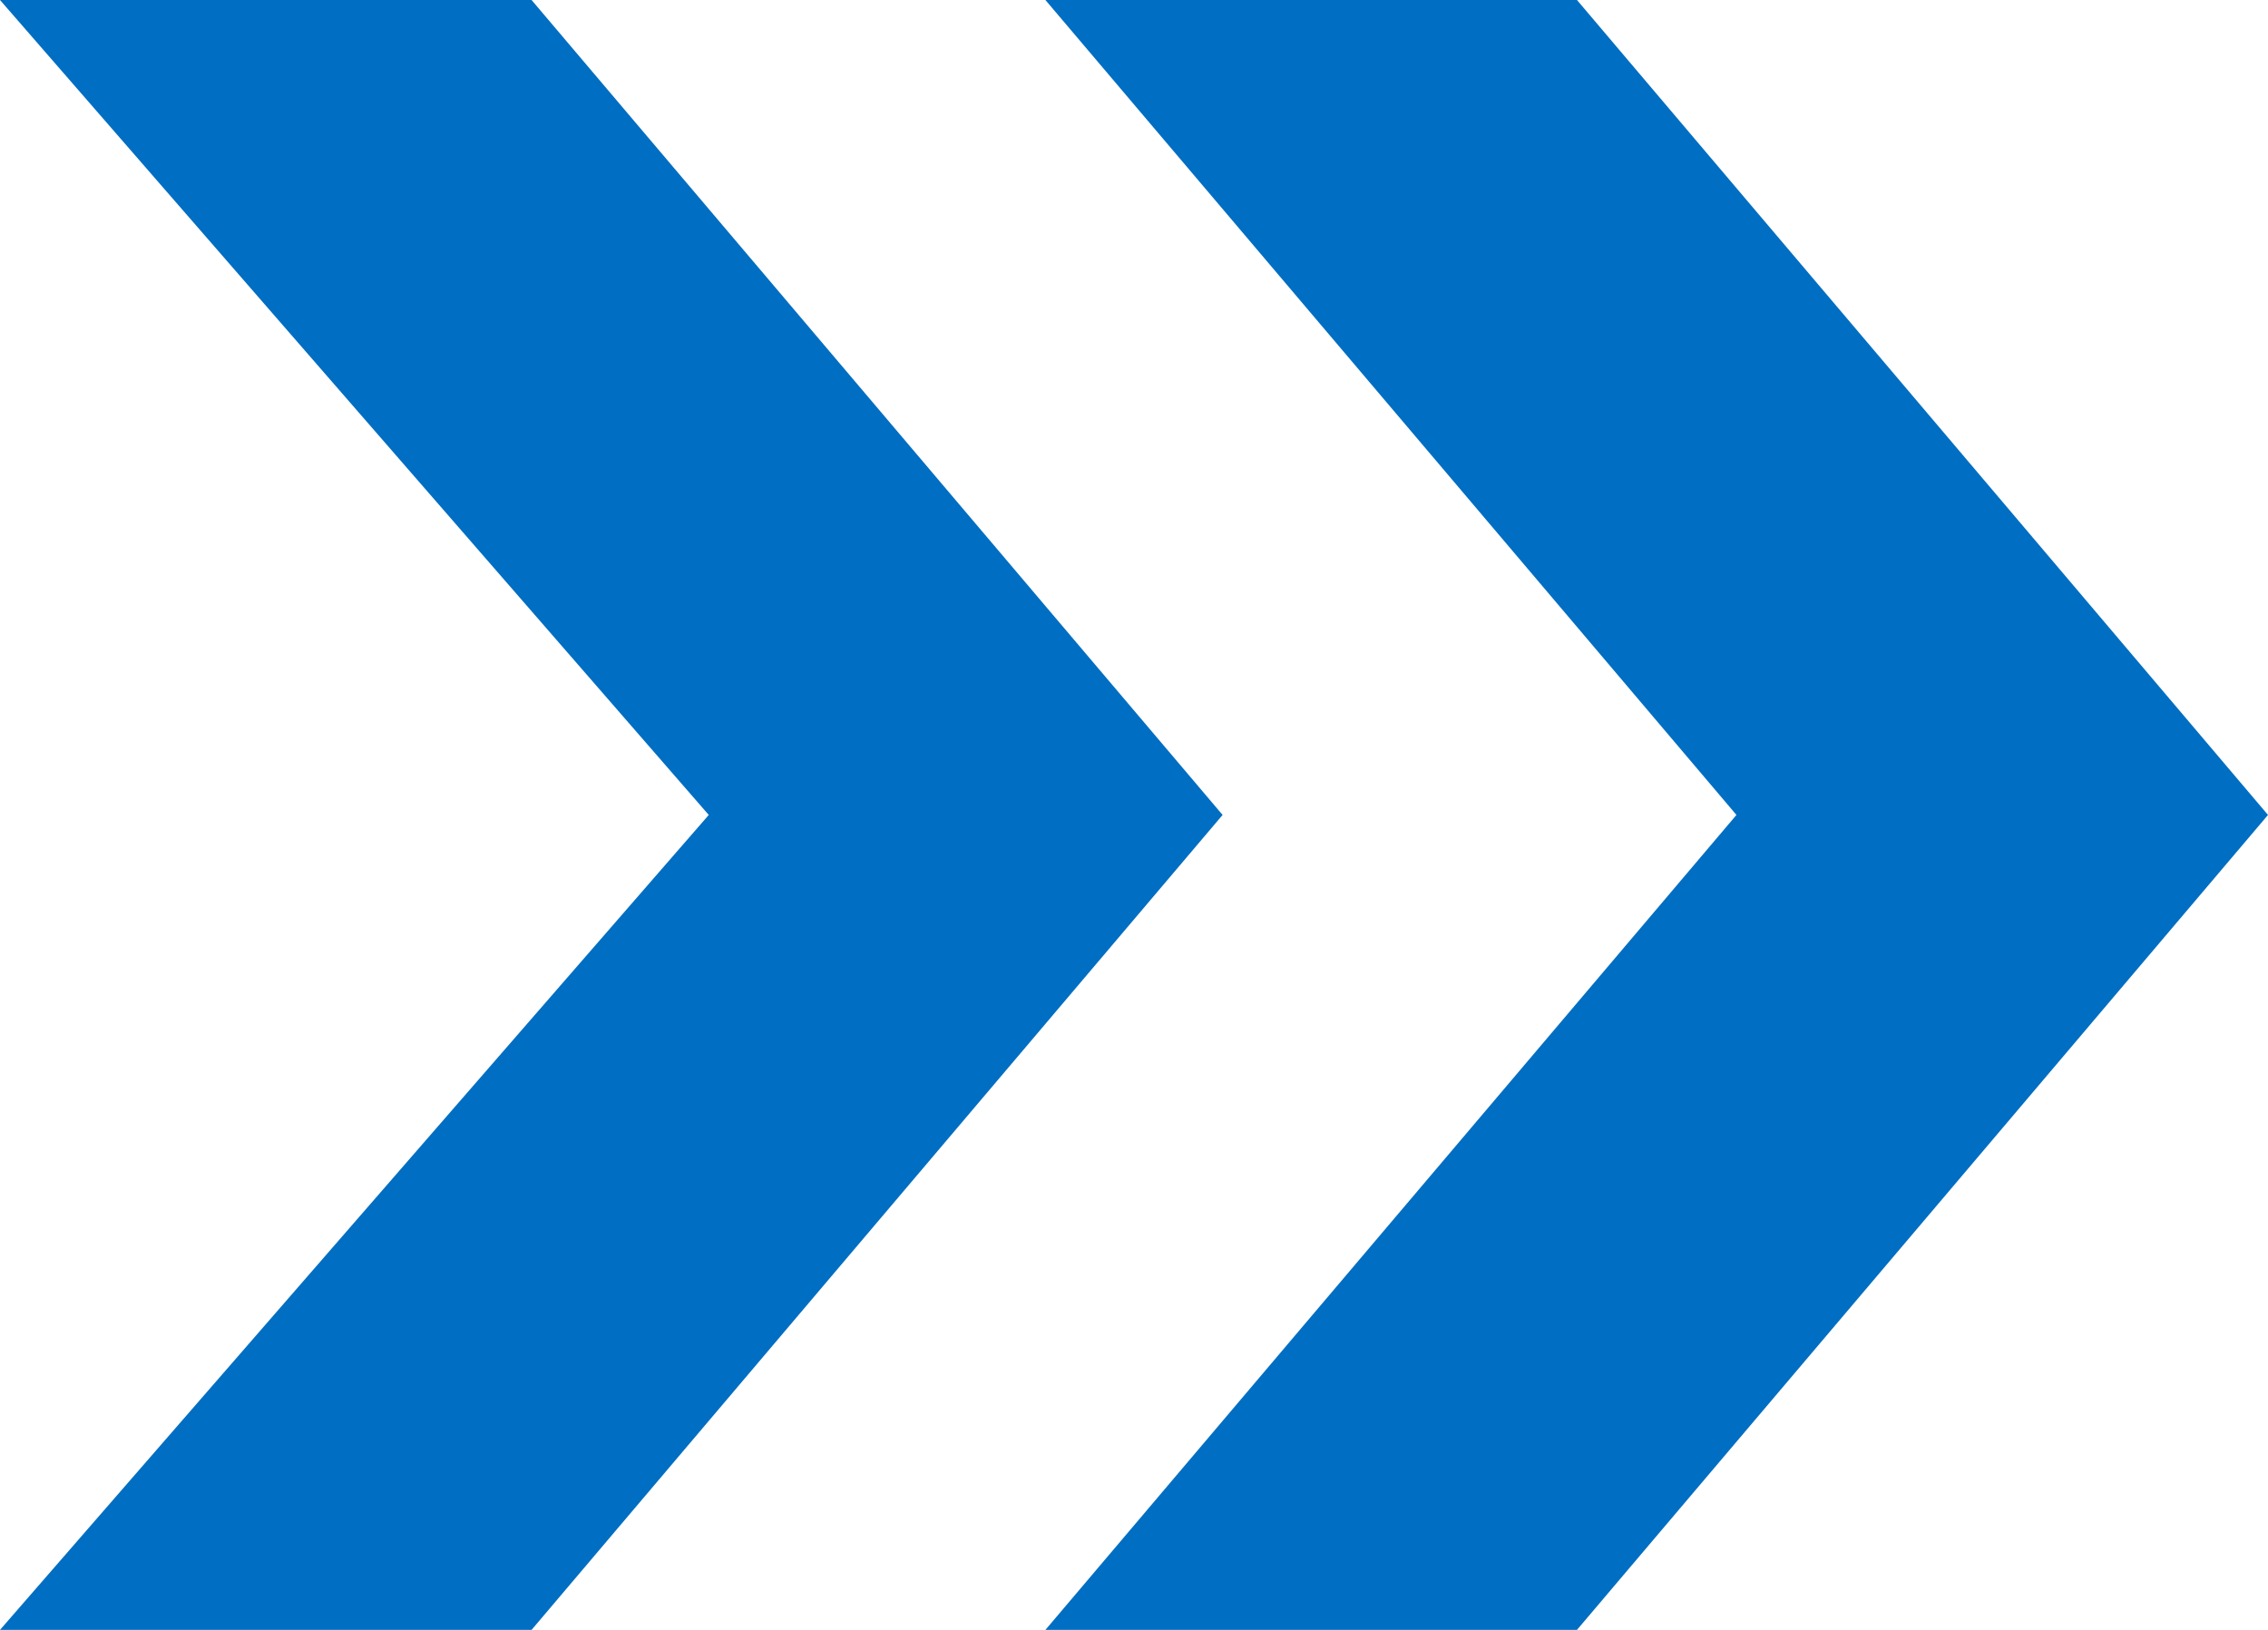
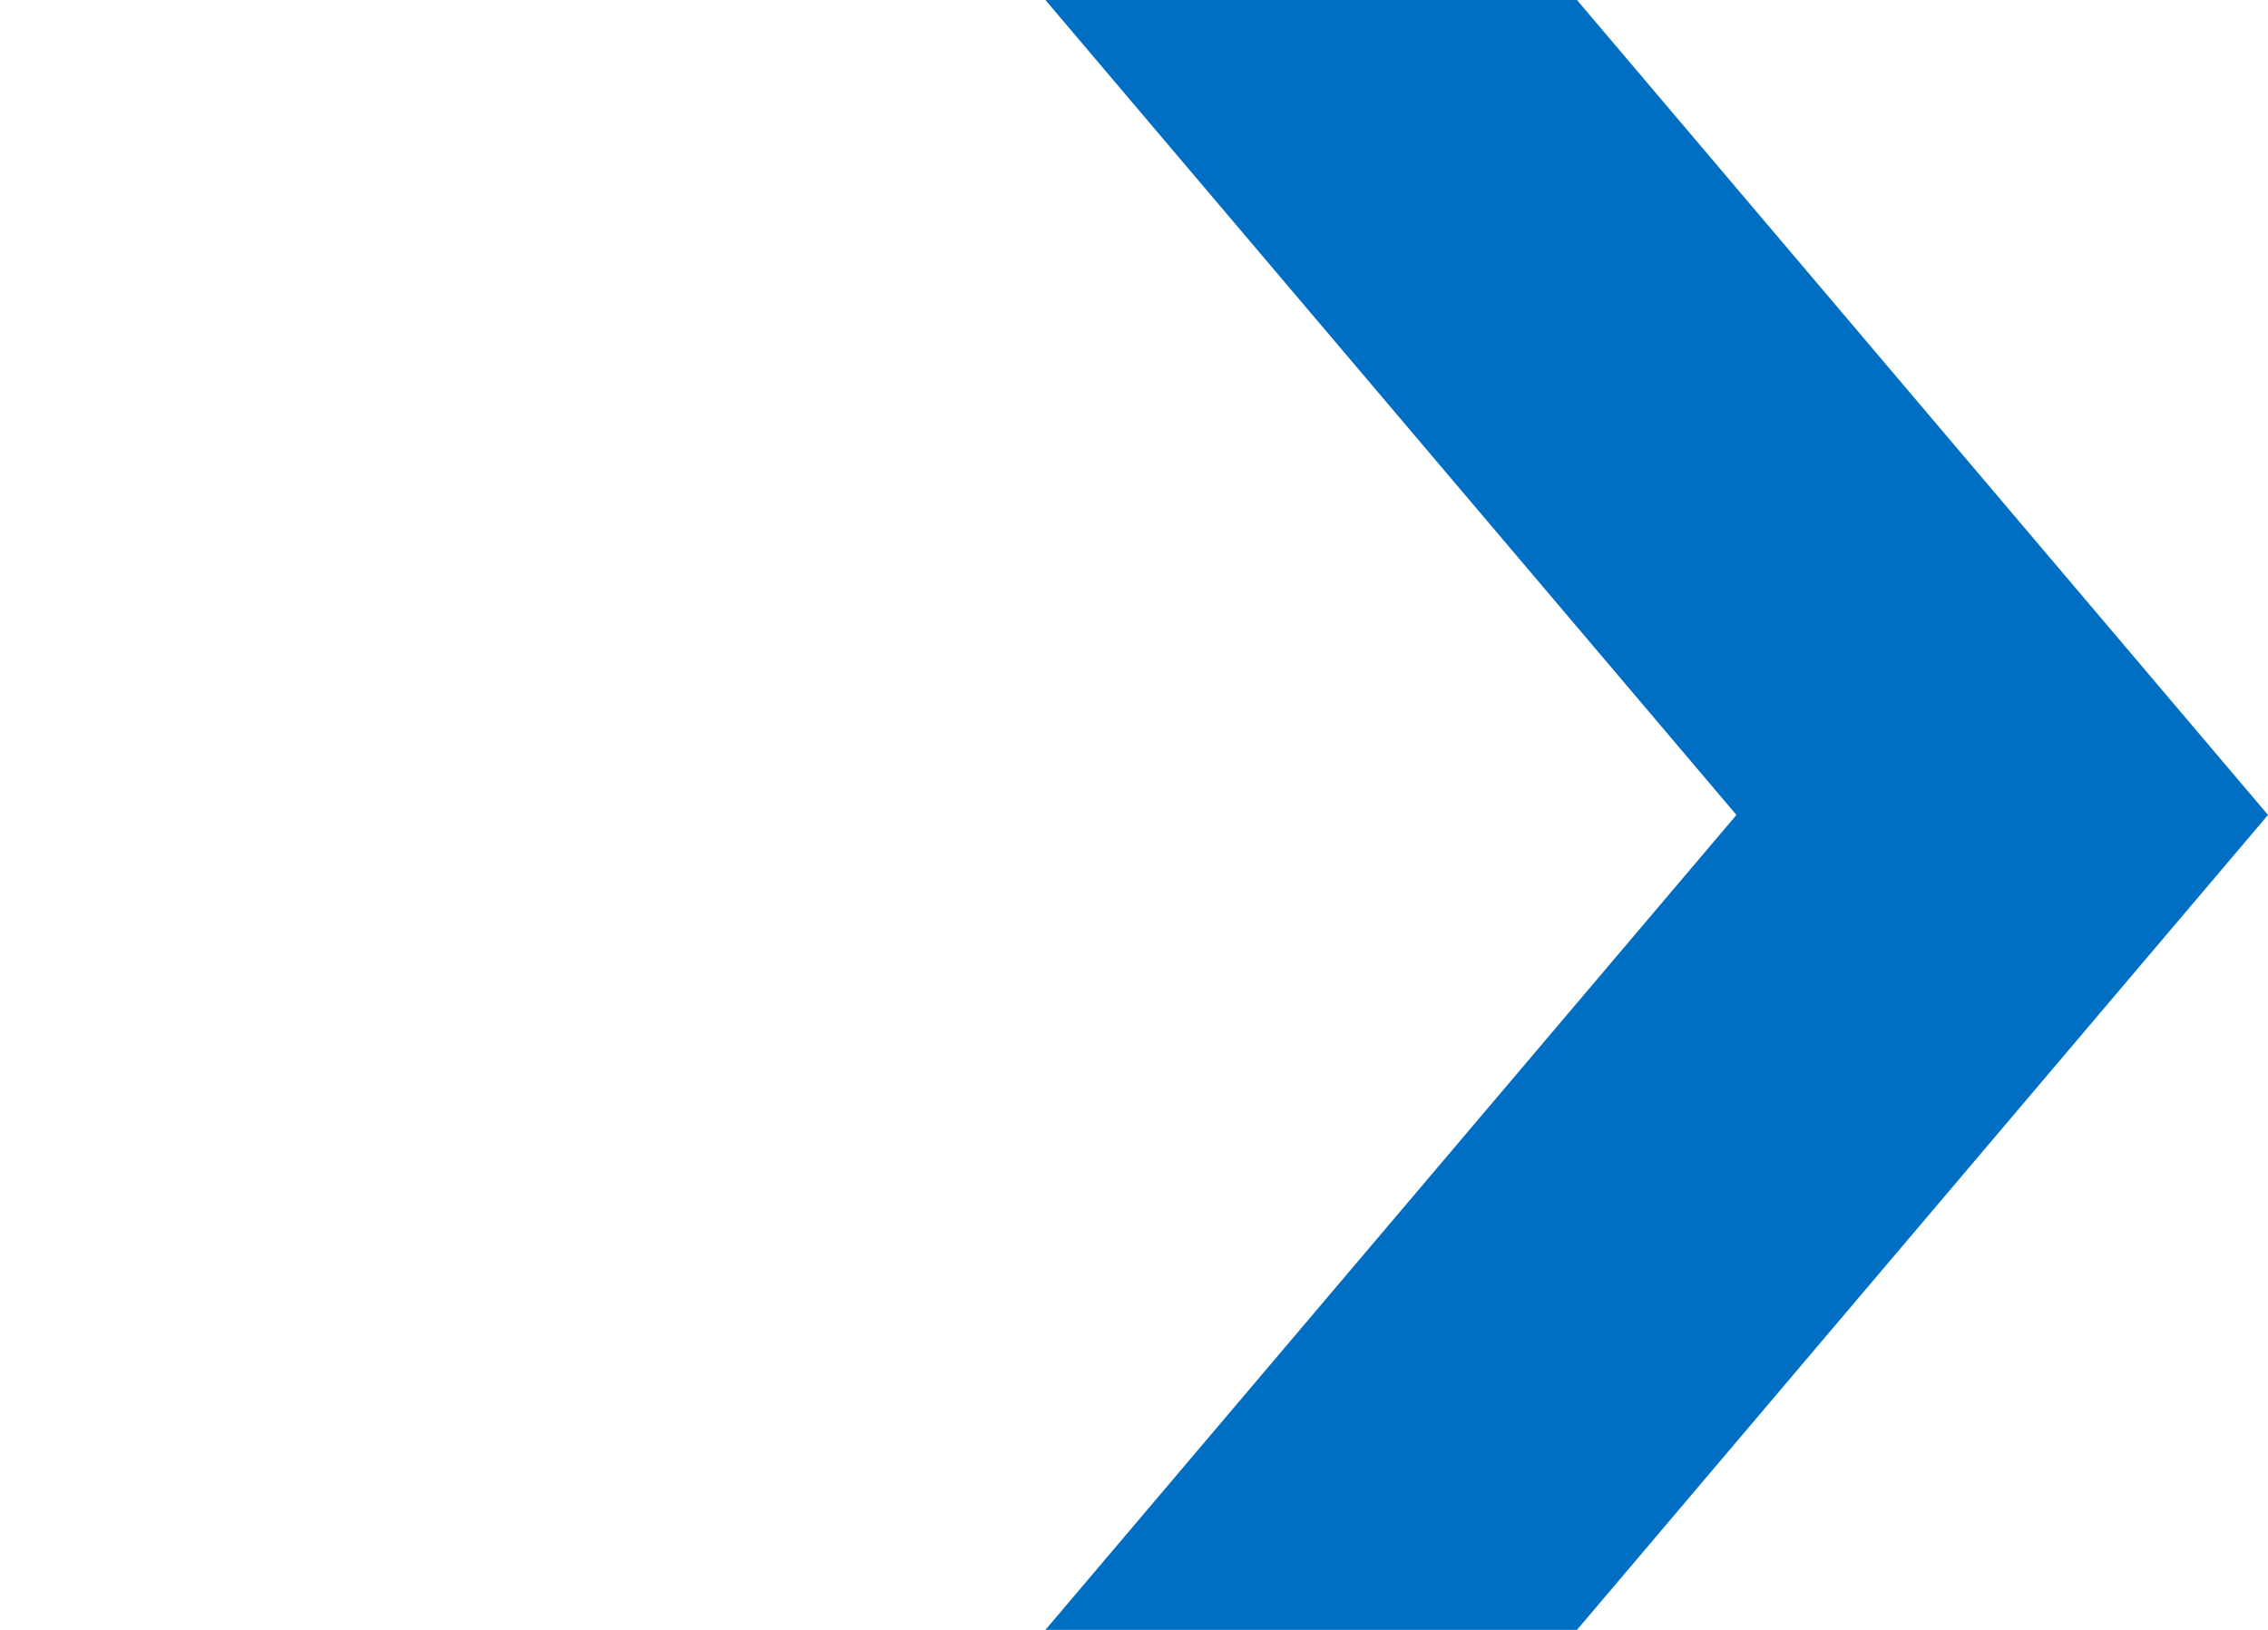
<svg xmlns="http://www.w3.org/2000/svg" version="1.1" id="レイヤー_1" x="0px" y="0px" width="12.8px" height="9.2px" viewBox="0 0 12.8 9.2" style="enable-background:new 0 0 12.8 9.2;" xml:space="preserve">
  <style type="text/css">
	.st0{fill:#006EC2;}
</style>
  <g>
    <polygon class="st0" points="5.9,0 8.9,0 12.8,4.6 8.9,9.2 5.9,9.2 9.8,4.6  " />
-     <polygon class="st0" points="0,0 3,0 6.9,4.6 3,9.2 0,9.2 4,4.6  " />
  </g>
  <g>
</g>
  <g>
</g>
  <g>
</g>
  <g>
</g>
  <g>
</g>
  <g>
</g>
</svg>